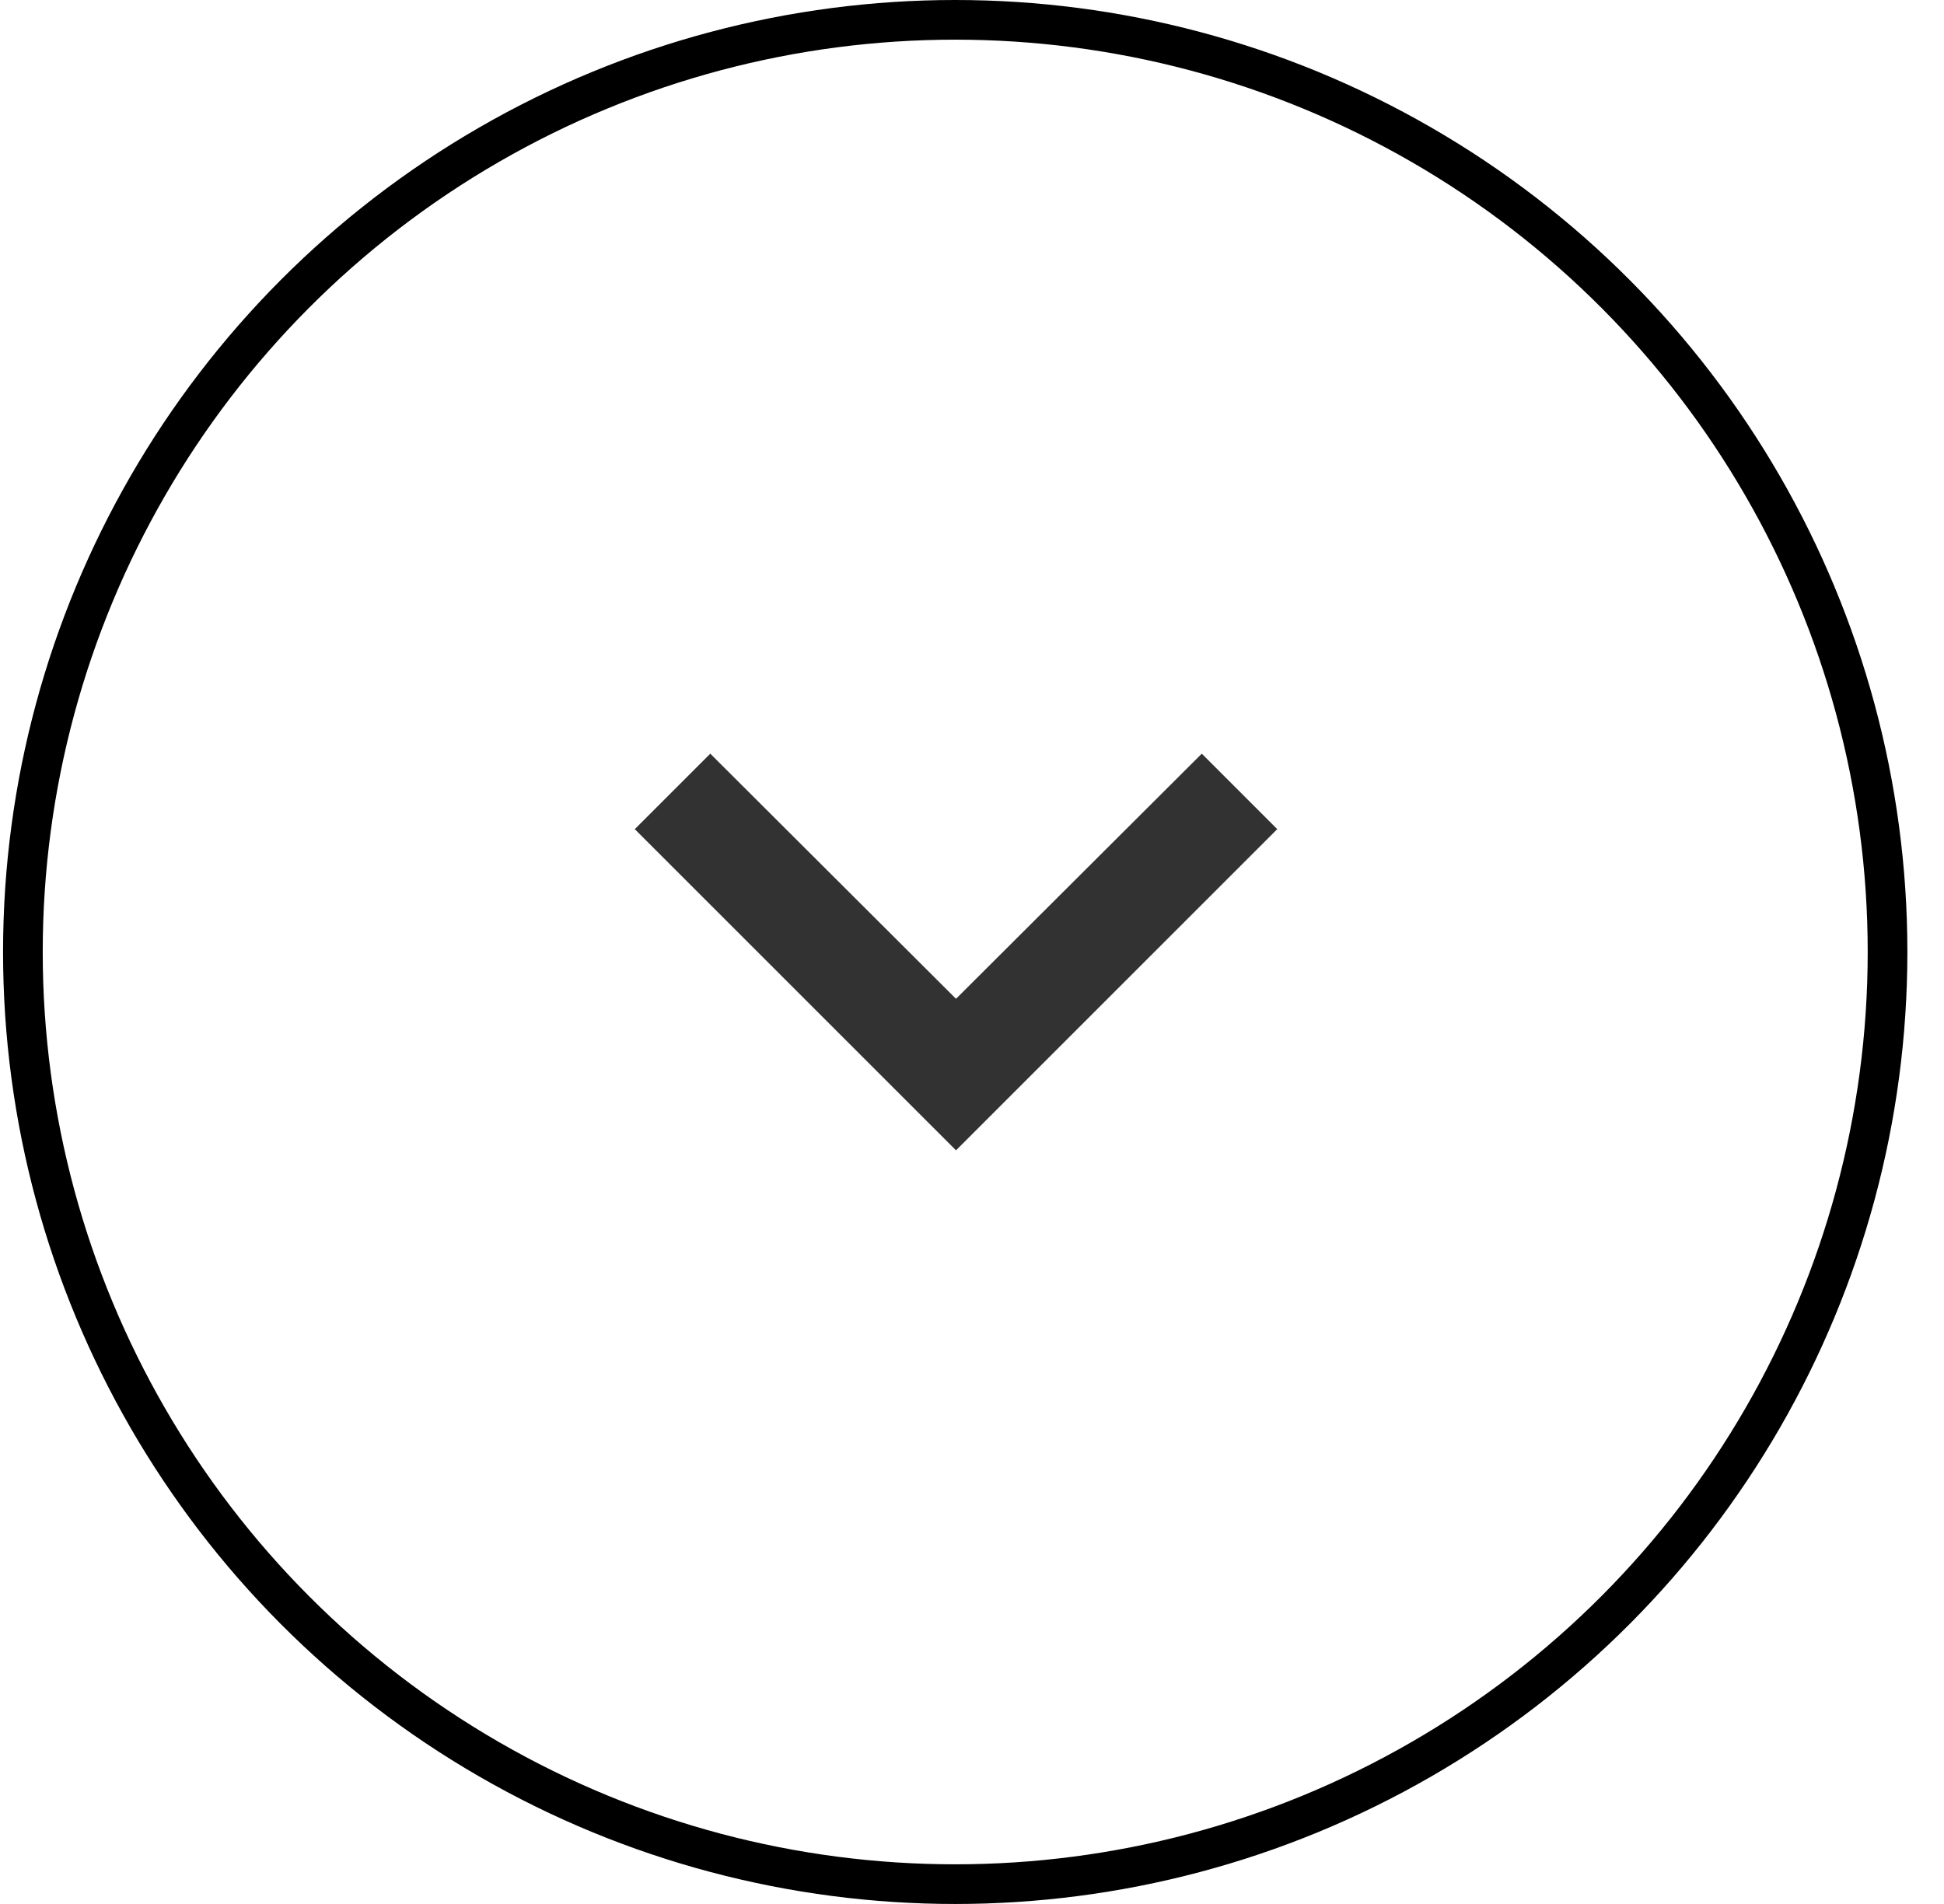
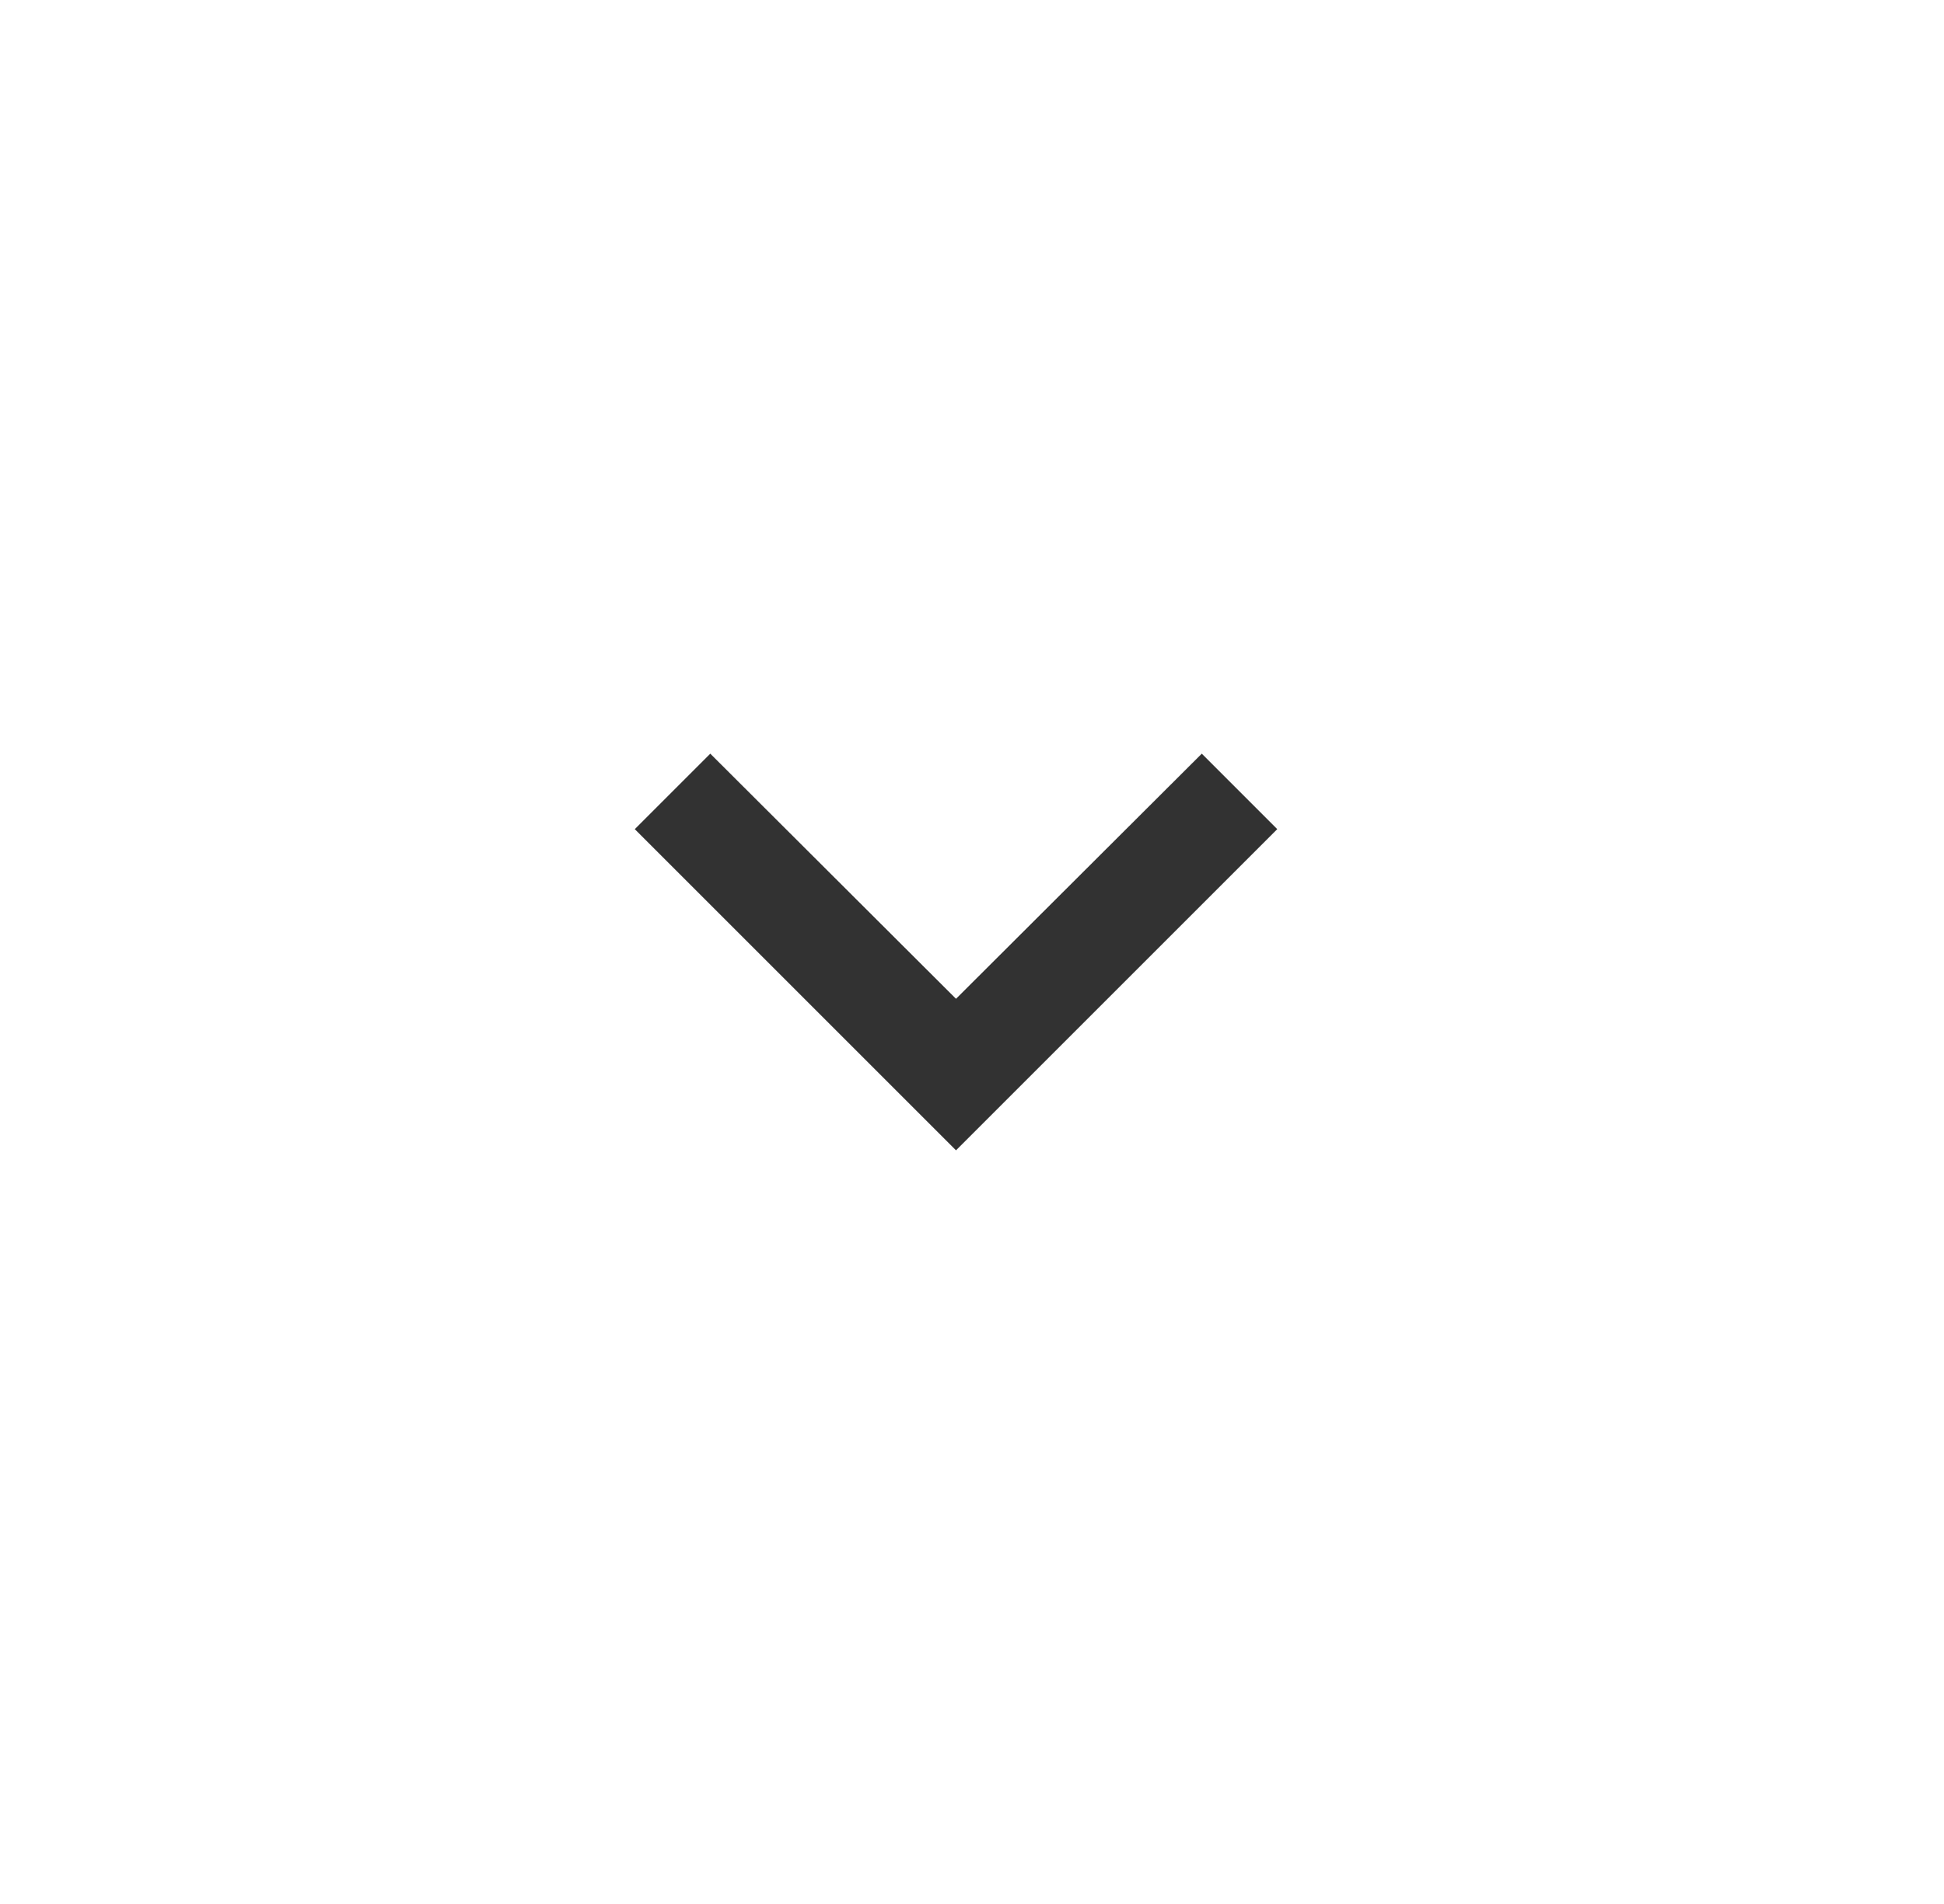
<svg xmlns="http://www.w3.org/2000/svg" width="49" height="48" fill="none">
-   <circle cx="24" cy="24" r="23.5" transform="matrix(1 0 0 -1 .077 48)" stroke="#000" />
  <path d="M16 20.903L17.903 19l6.194 6.18L30.292 19l1.902 1.903L24.097 29 16 20.903z" fill="#323232" />
</svg>